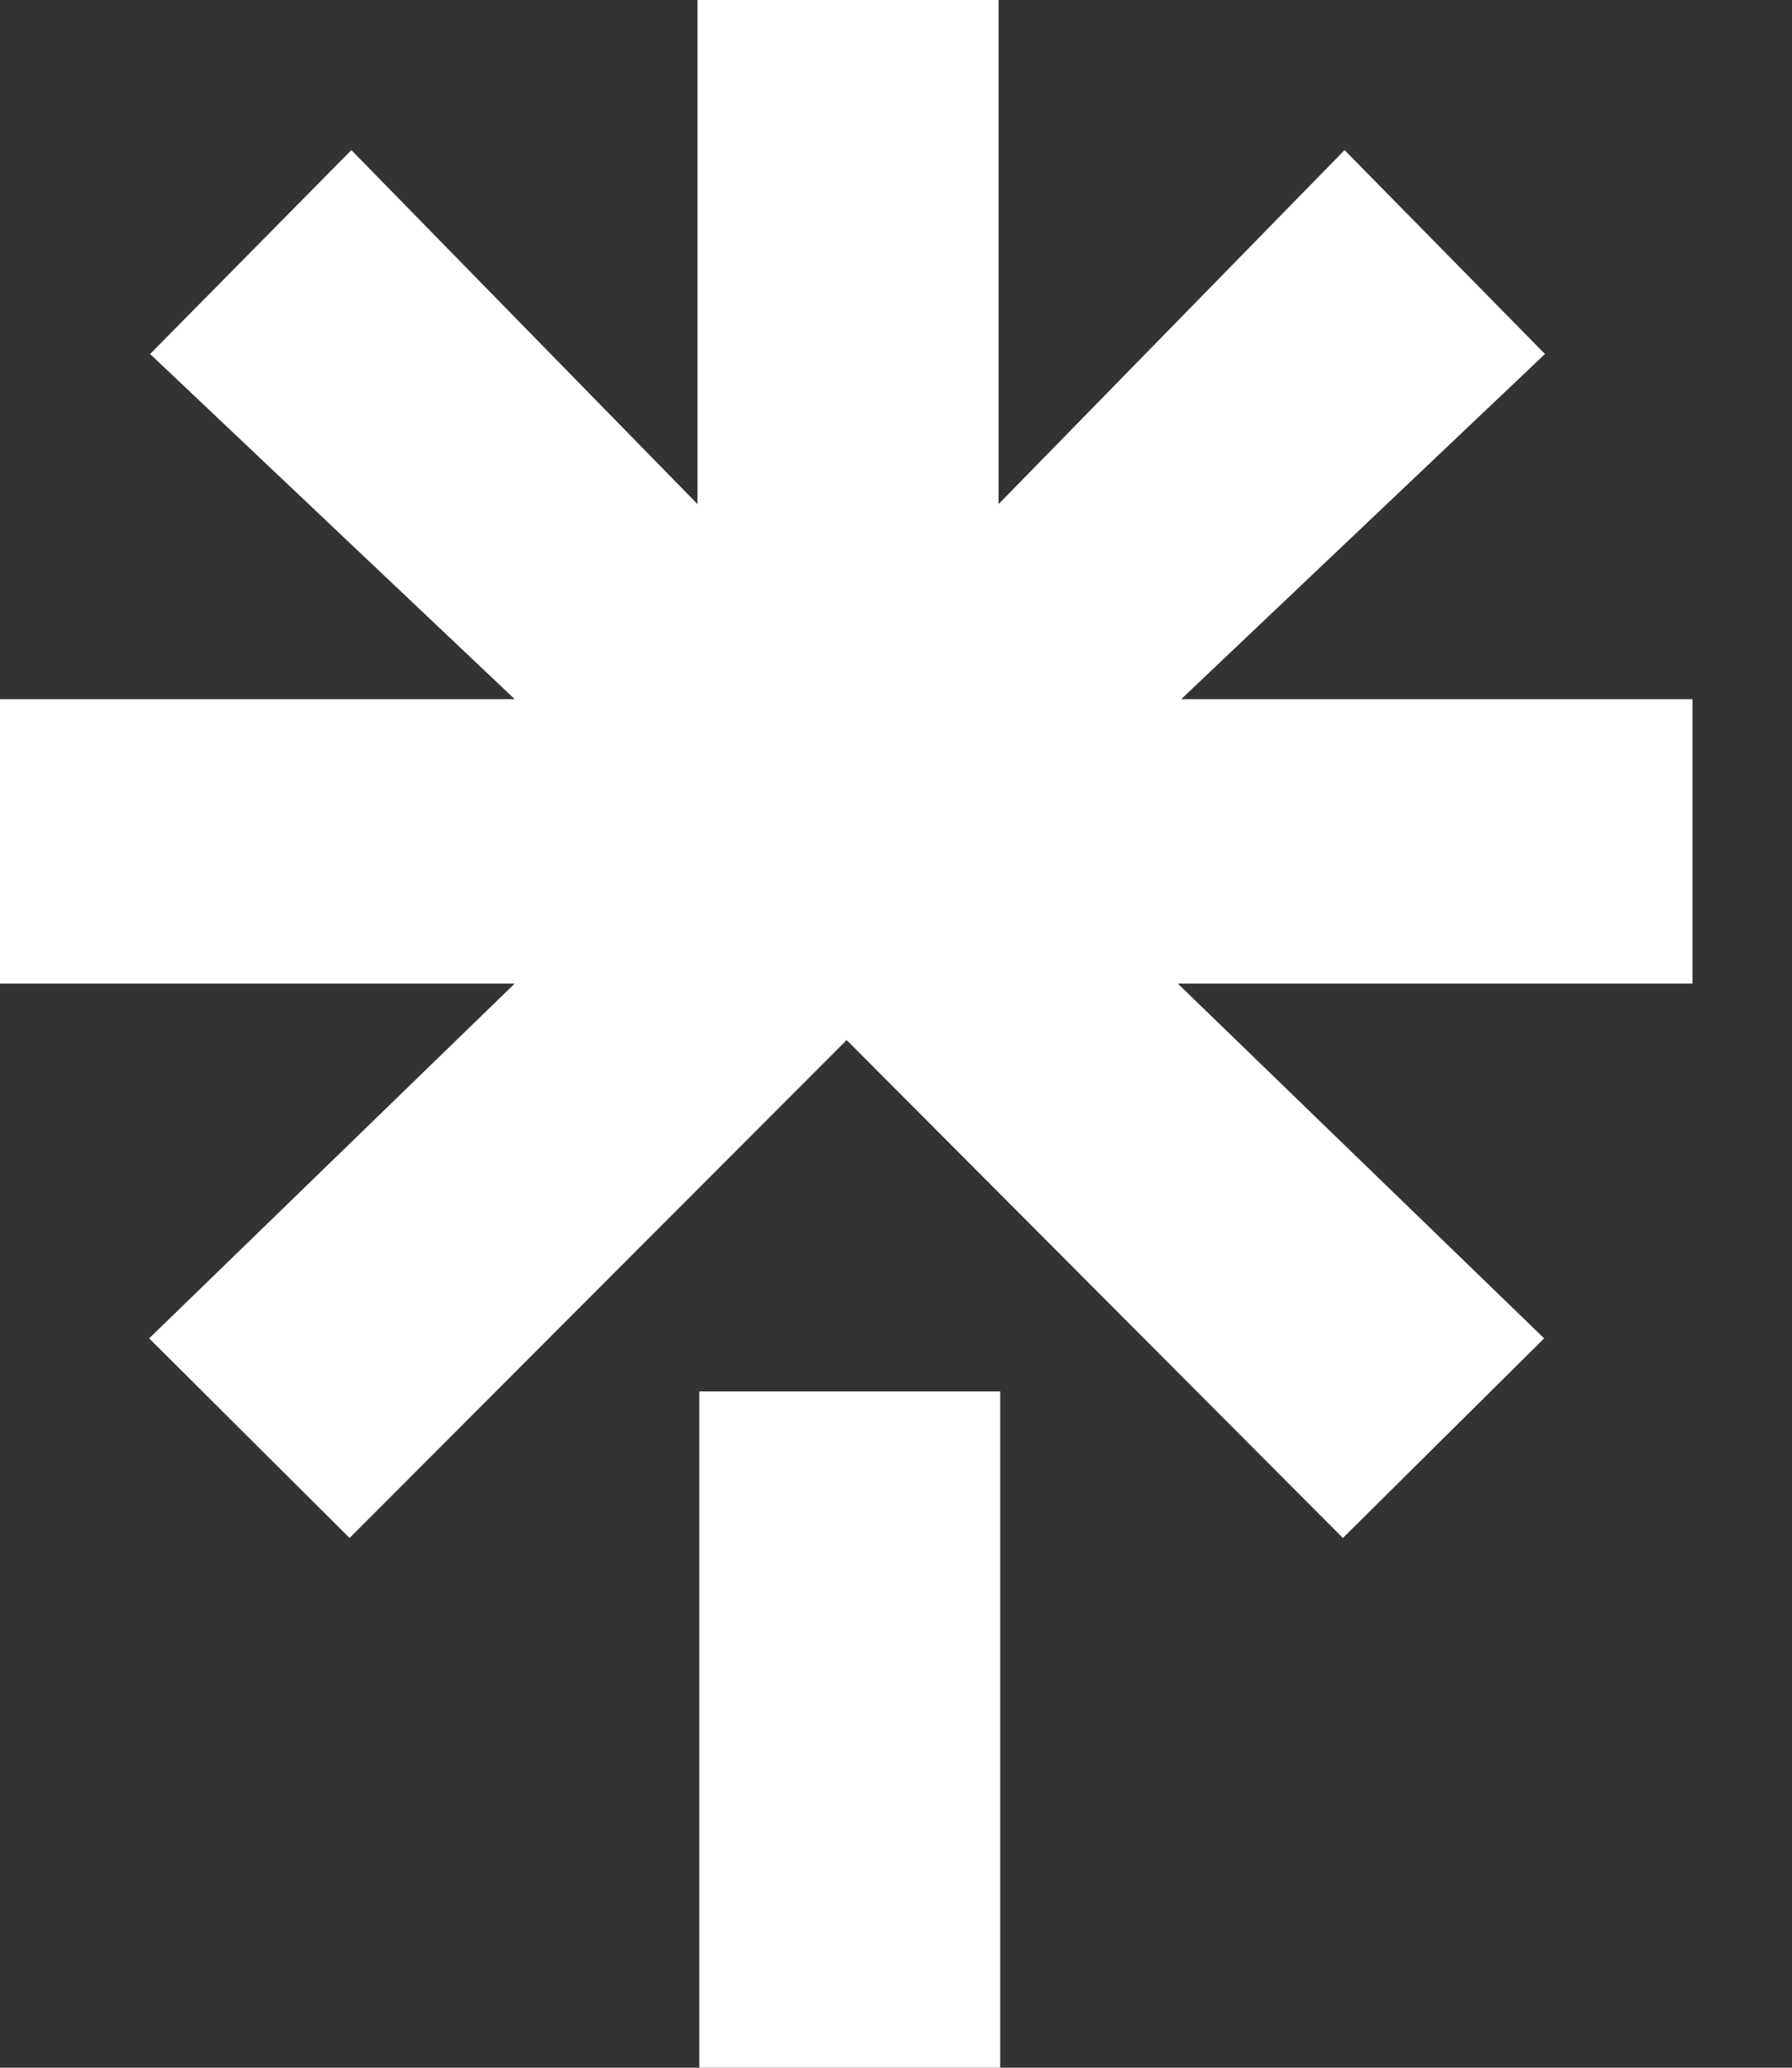
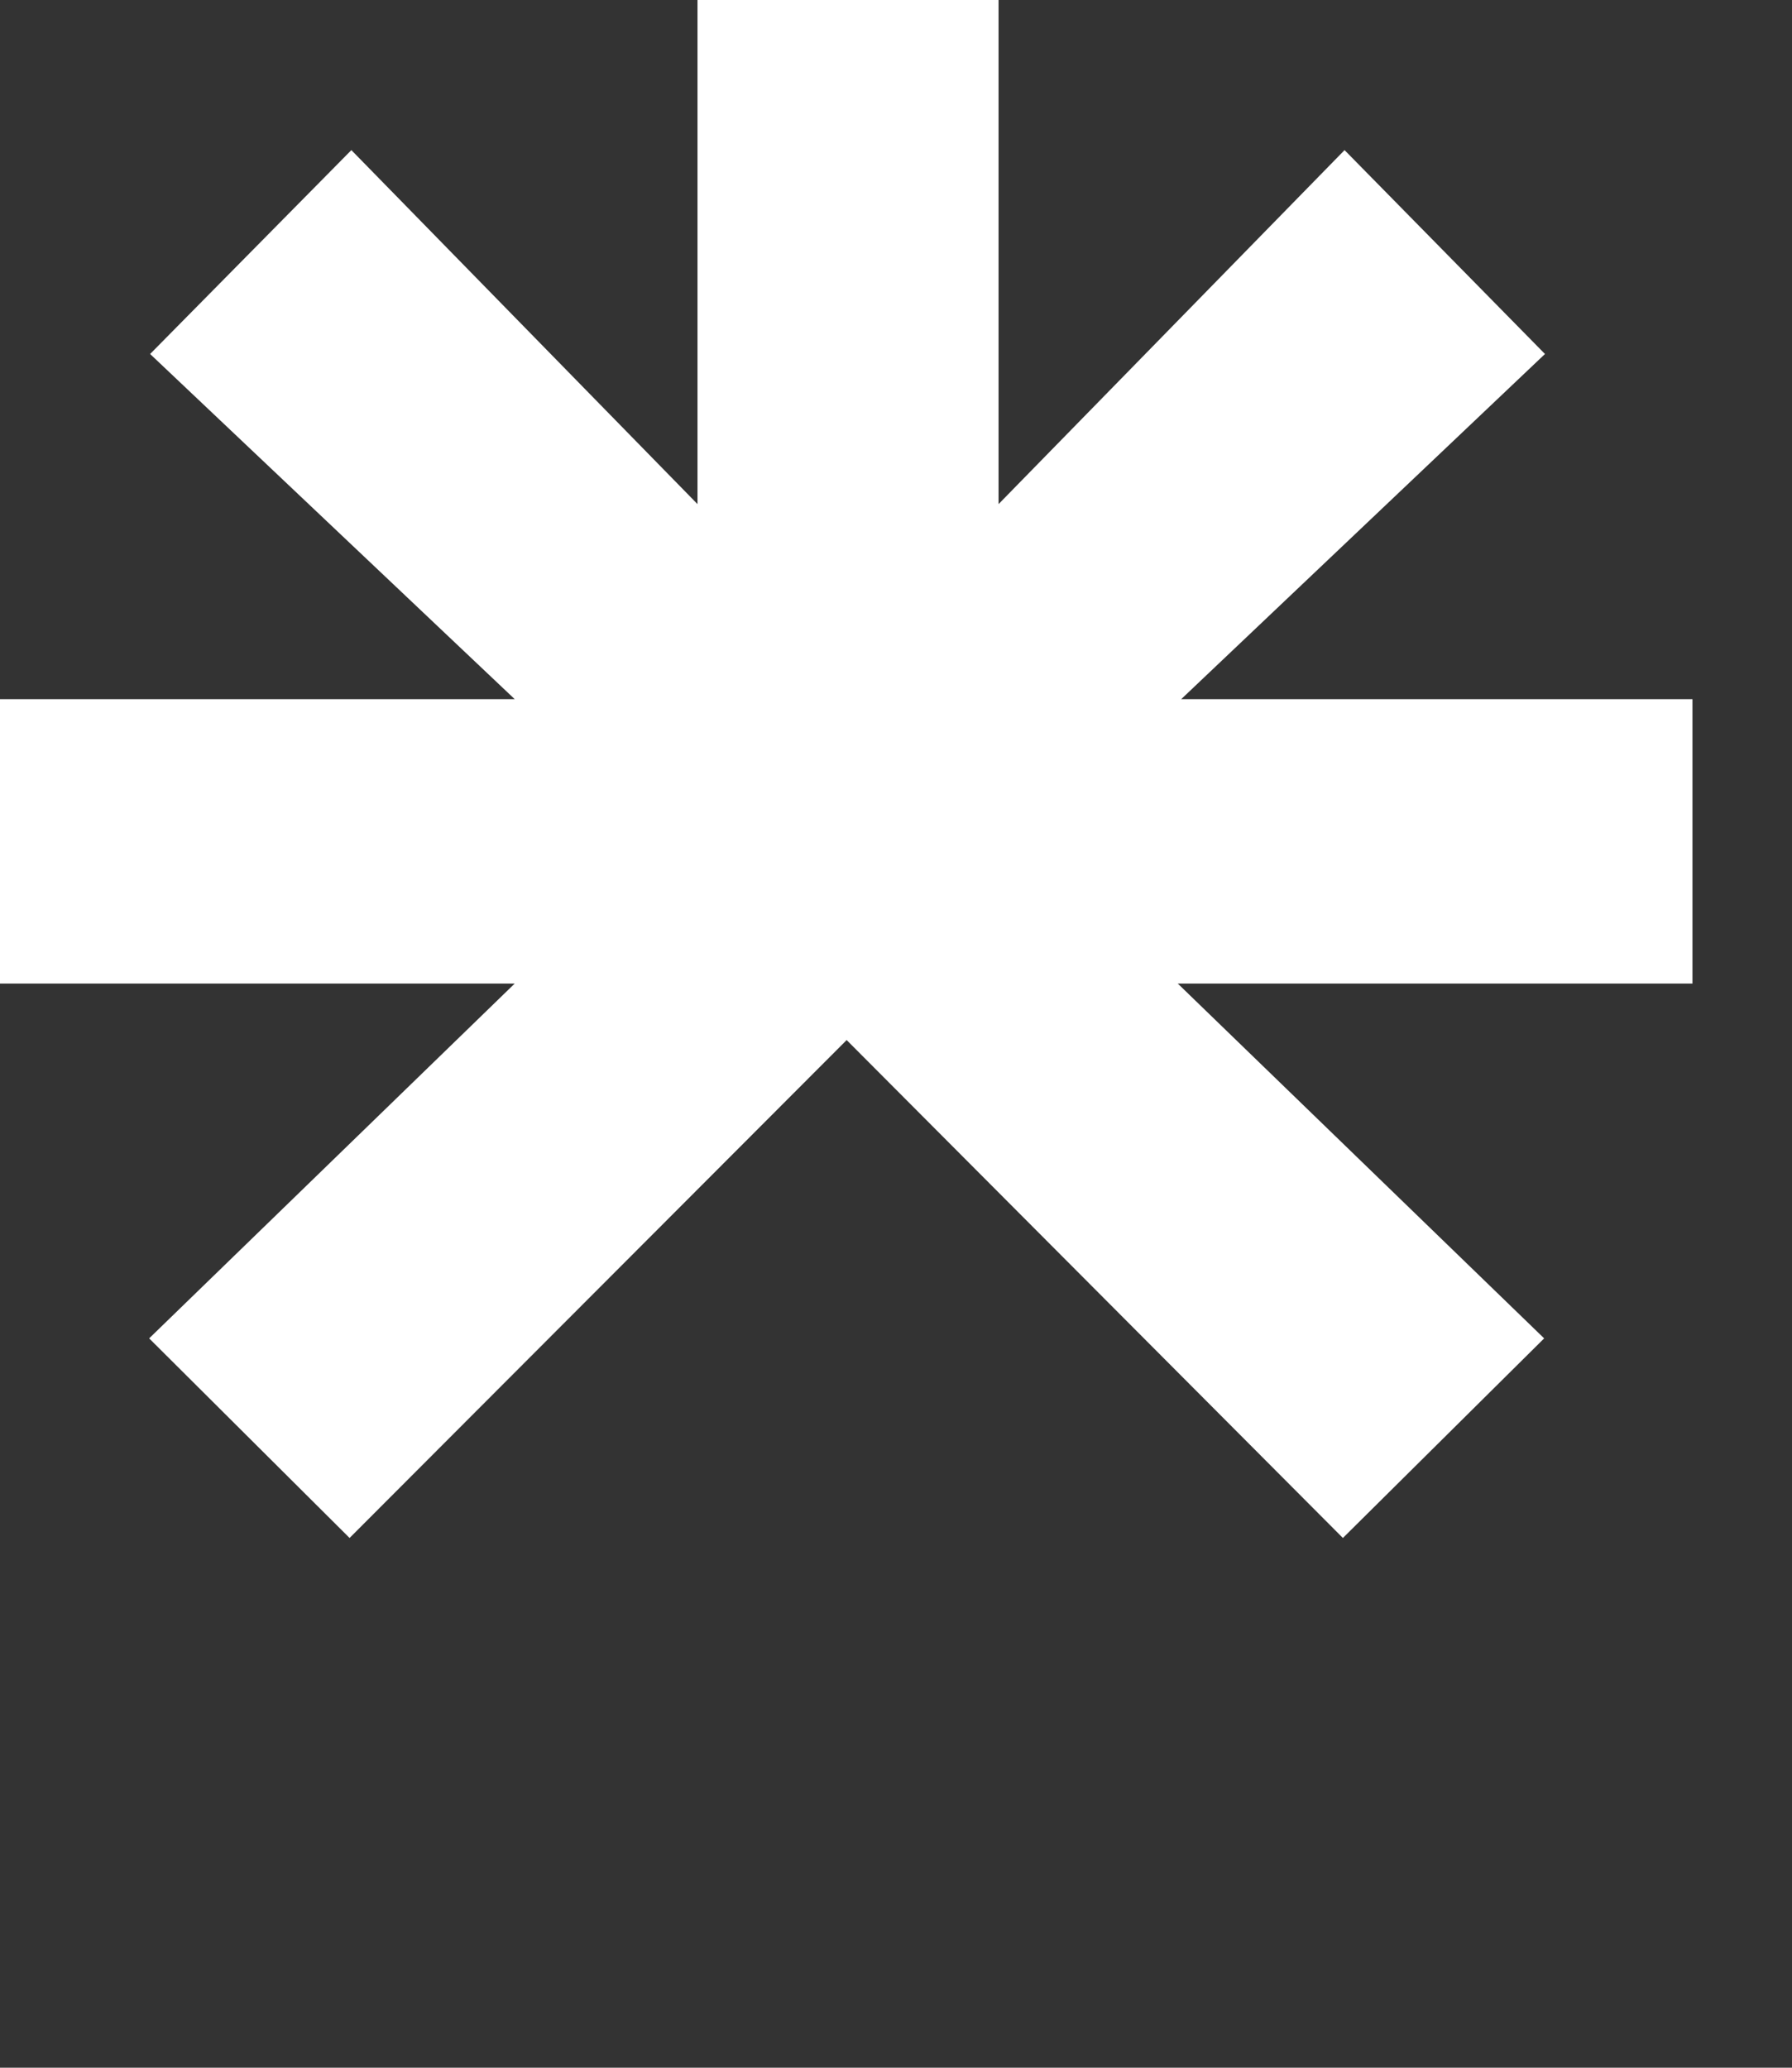
<svg xmlns="http://www.w3.org/2000/svg" width="13" height="15" viewBox="0 0 13 15" fill="none">
  <rect x="0" y="0" width="13" height="15" fill="#333333" stroke="none" />
  <path d="M0.026 5.072H3.734L1.089 2.568L2.549 1.089L5.06 3.657V0H7.244V3.657L9.754 1.089L11.208 2.568L8.569 5.072H12.278V7.135H8.544L11.202 9.709L9.742 11.157L6.142 7.545L2.536 11.157L1.082 9.709L3.734 7.135H0V5.072H0.026Z" fill="white" />
-   <path d="M7.256 10.094H5.073V15H7.256V10.094Z" fill="white" />
</svg>